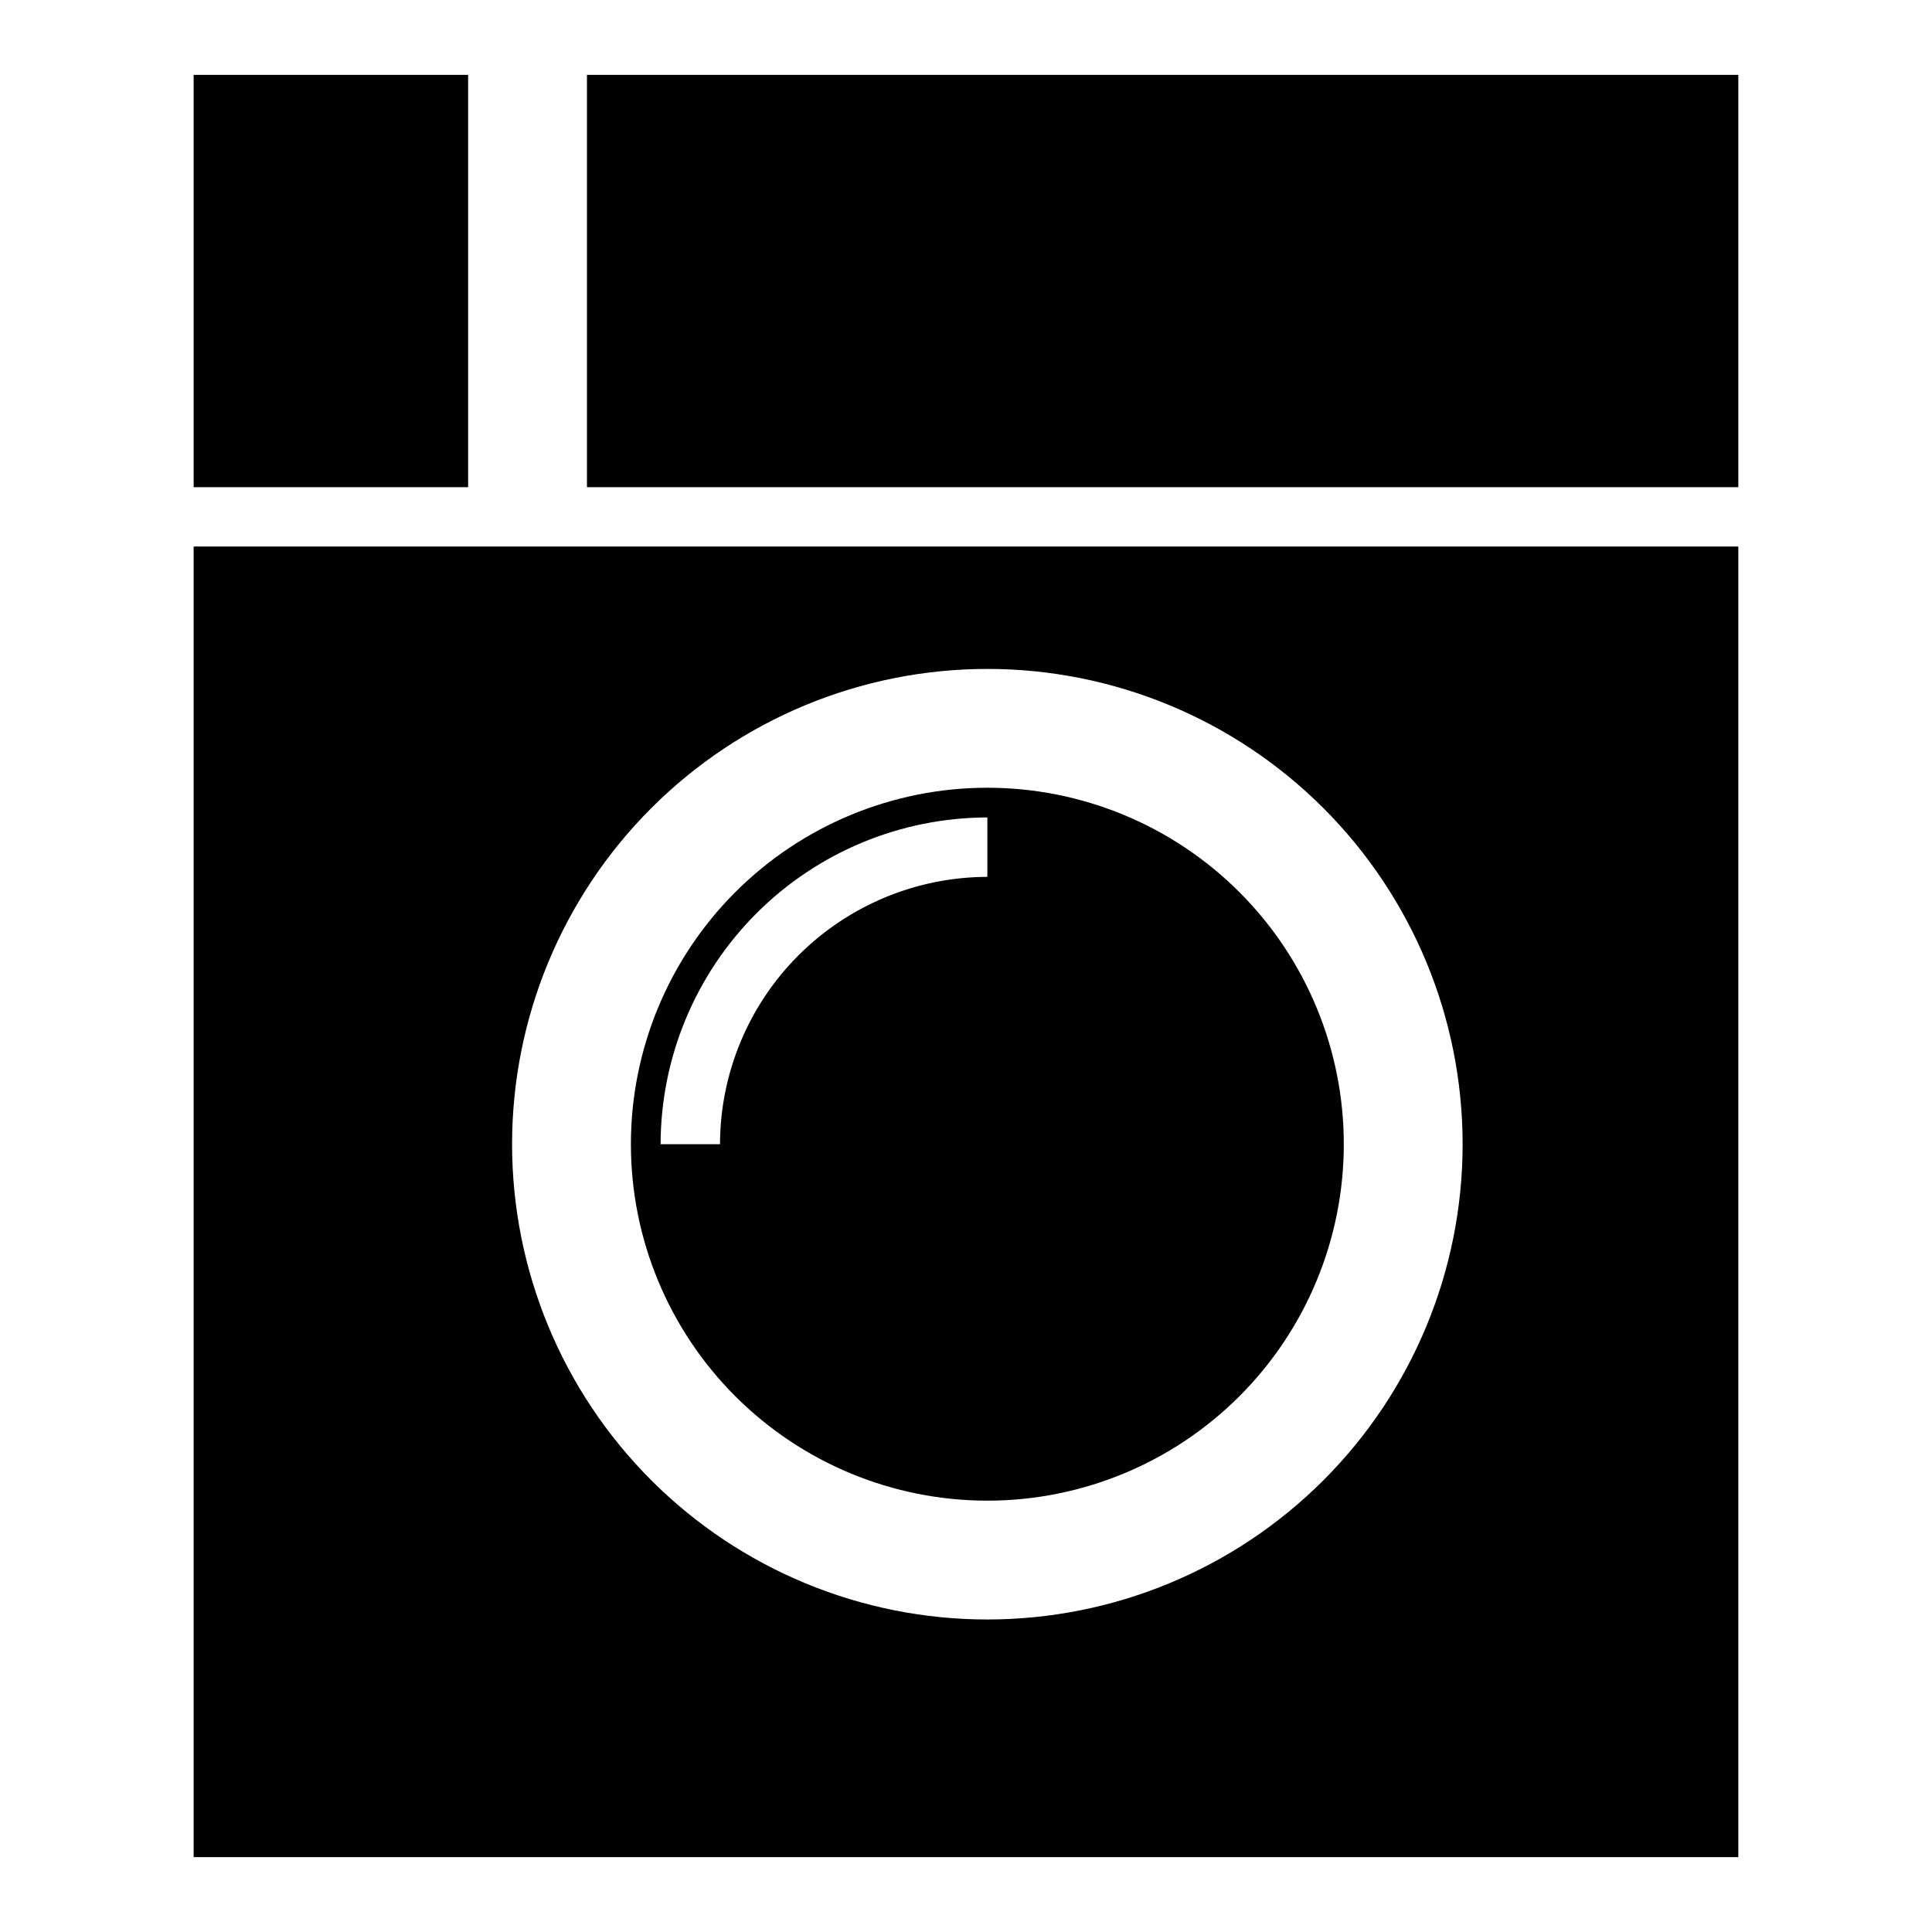
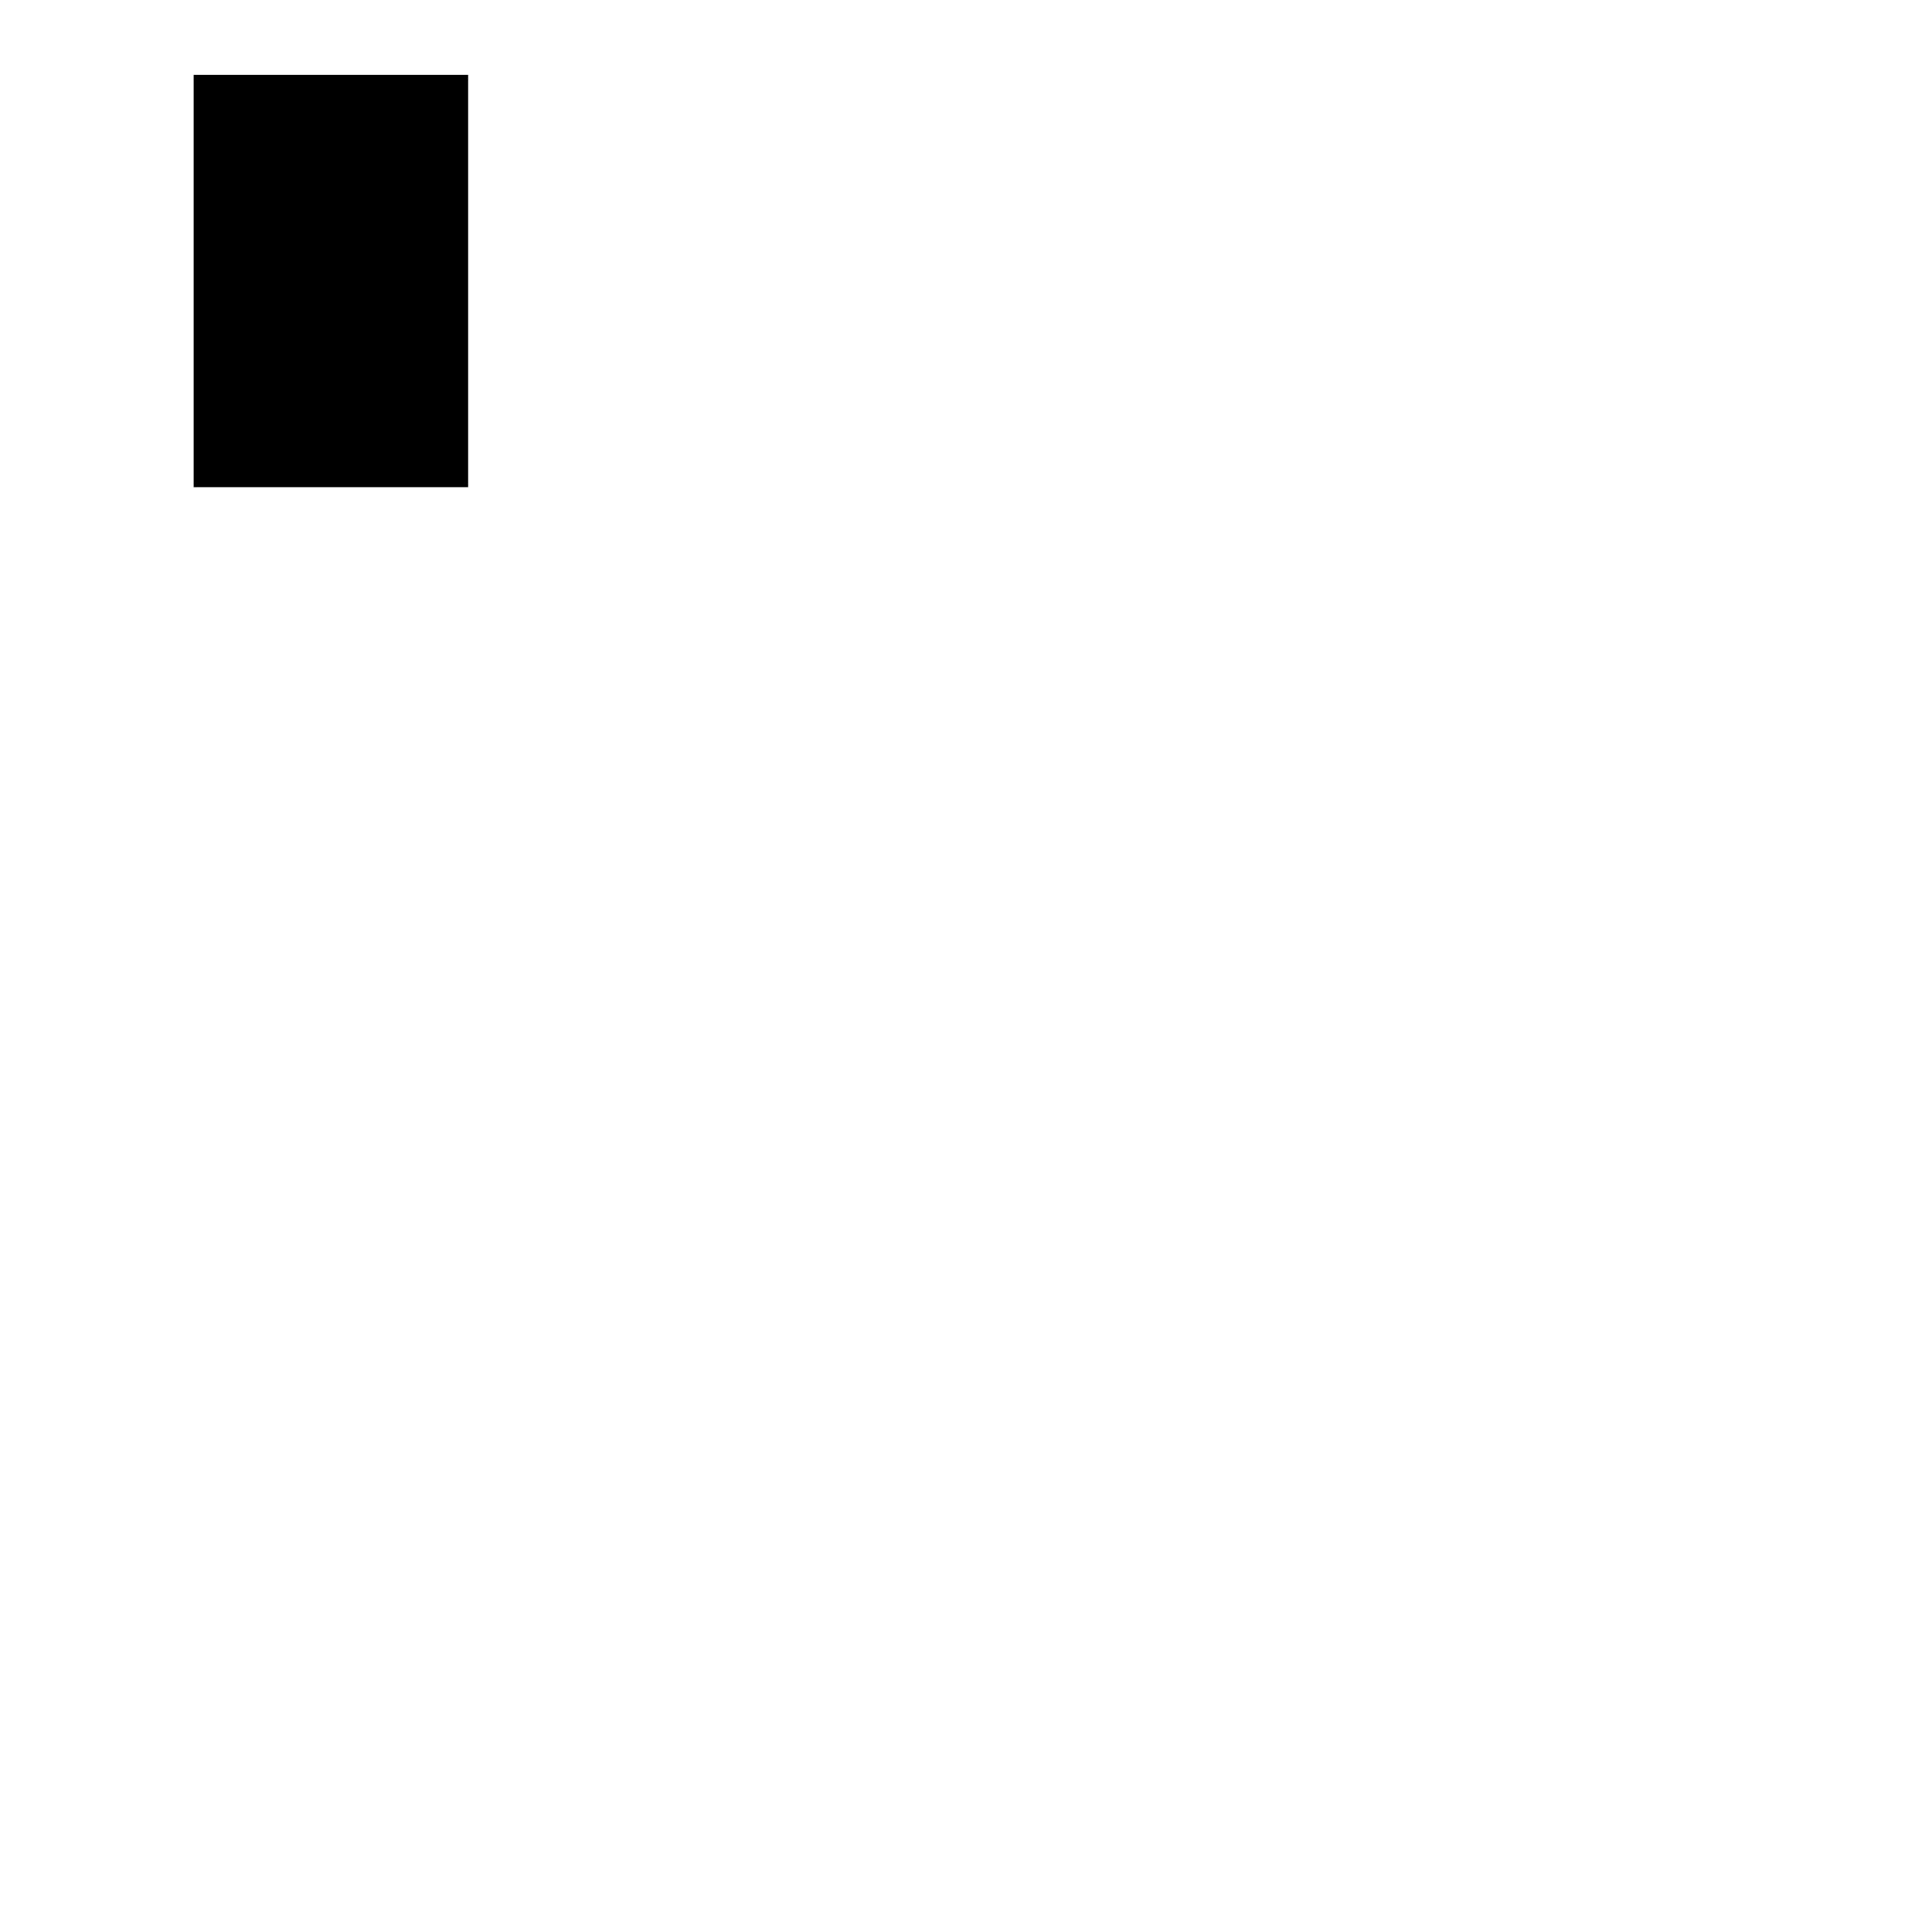
<svg xmlns="http://www.w3.org/2000/svg" fill="#000000" width="800px" height="800px" version="1.1" viewBox="144 144 512 512">
  <g>
    <path d="m195.32 163.84h72.738v109.27h-72.738z" />
-     <path d="m299.55 163.84h305.12v109.27h-305.12z" />
-     <path d="m195.32 288.84v347.32h409.35v-347.32zm210.34 284.34c-33.406 0-65.441-13.27-89.062-36.891-23.621-23.621-36.891-55.656-36.891-89.062s13.27-65.441 36.891-89.062c23.621-23.621 55.656-36.891 89.062-36.891 33.402 0 65.441 13.27 89.059 36.891 23.621 23.621 36.891 55.656 36.891 89.062s-13.27 65.441-36.891 89.062c-23.617 23.621-55.656 36.891-89.059 36.891zm0-220.42c-25.055 0-49.082 9.953-66.797 27.668s-27.668 41.742-27.668 66.797c0 25.055 9.953 49.082 27.668 66.797s41.742 27.668 66.797 27.668c25.051 0 49.078-9.953 66.793-27.668 17.719-17.715 27.668-41.742 27.668-66.797 0-25.055-9.949-49.082-27.668-66.797-17.715-17.715-41.742-27.668-66.793-27.668zm0 23.617c-18.777 0.043-36.773 7.519-50.055 20.797-13.277 13.277-20.754 31.273-20.797 50.051h-15.742c0.043-22.953 9.18-44.953 25.406-61.184 16.23-16.23 38.234-25.367 61.188-25.41z" />
  </g>
</svg>